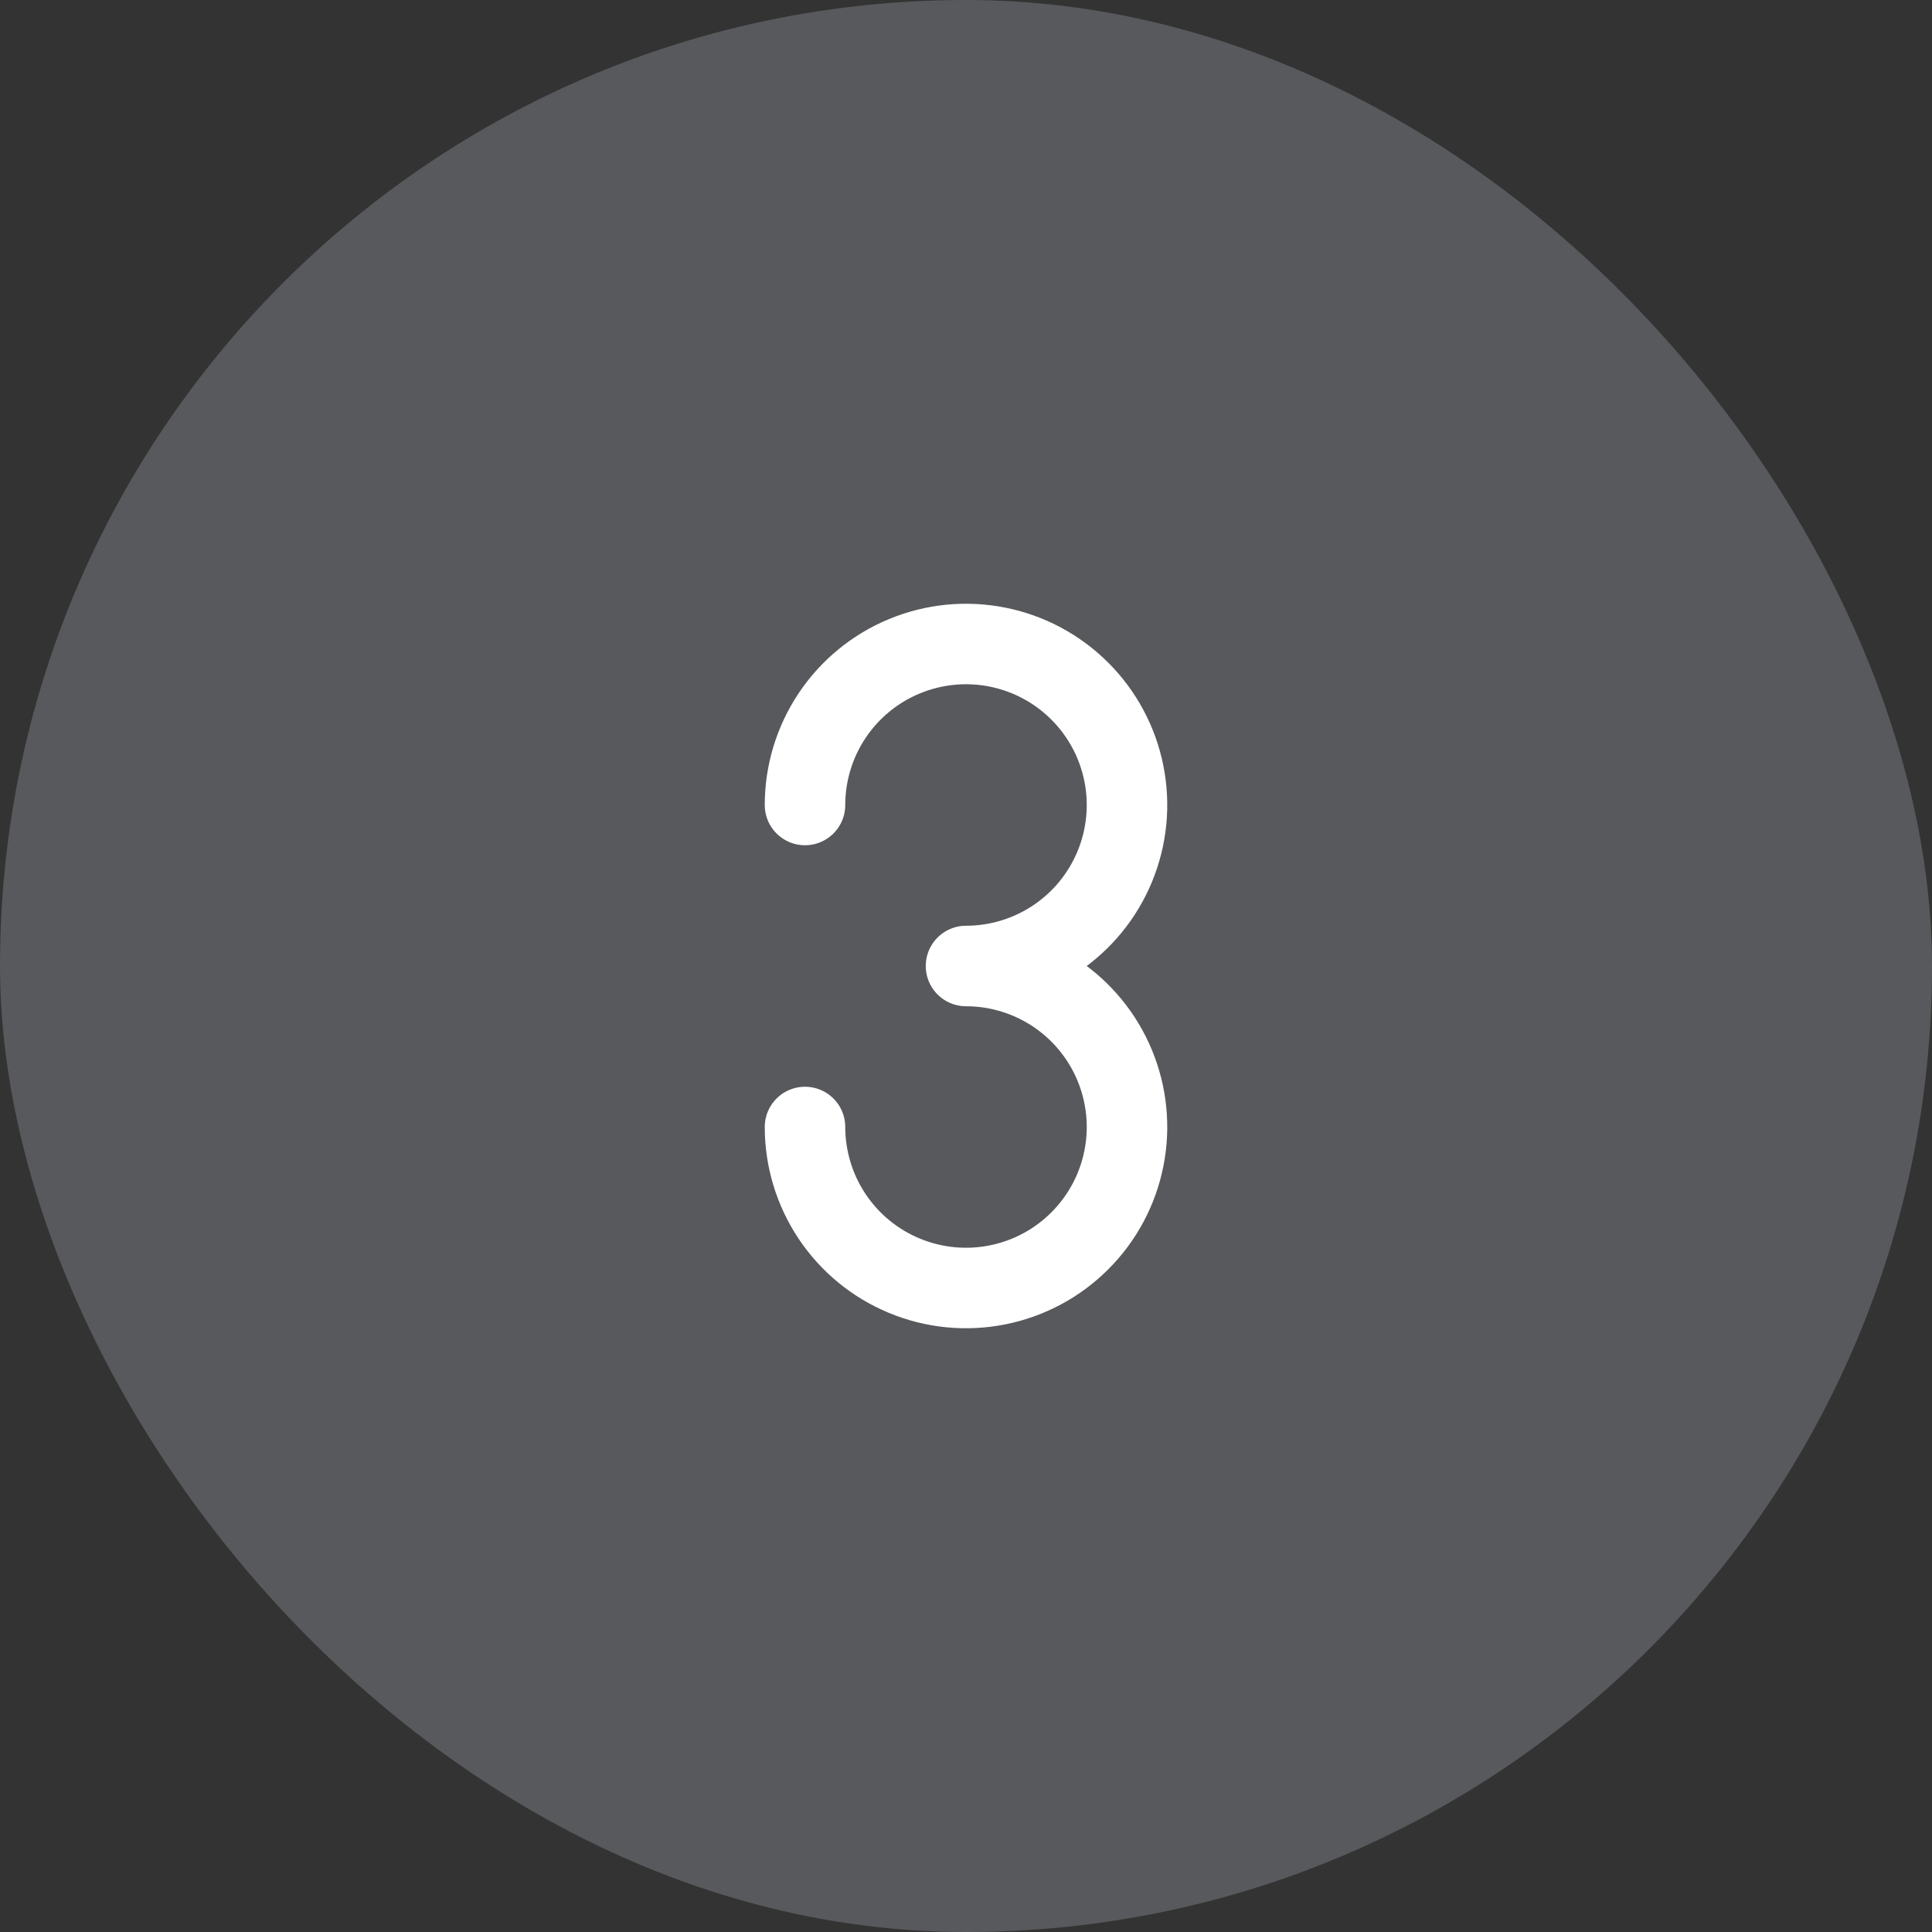
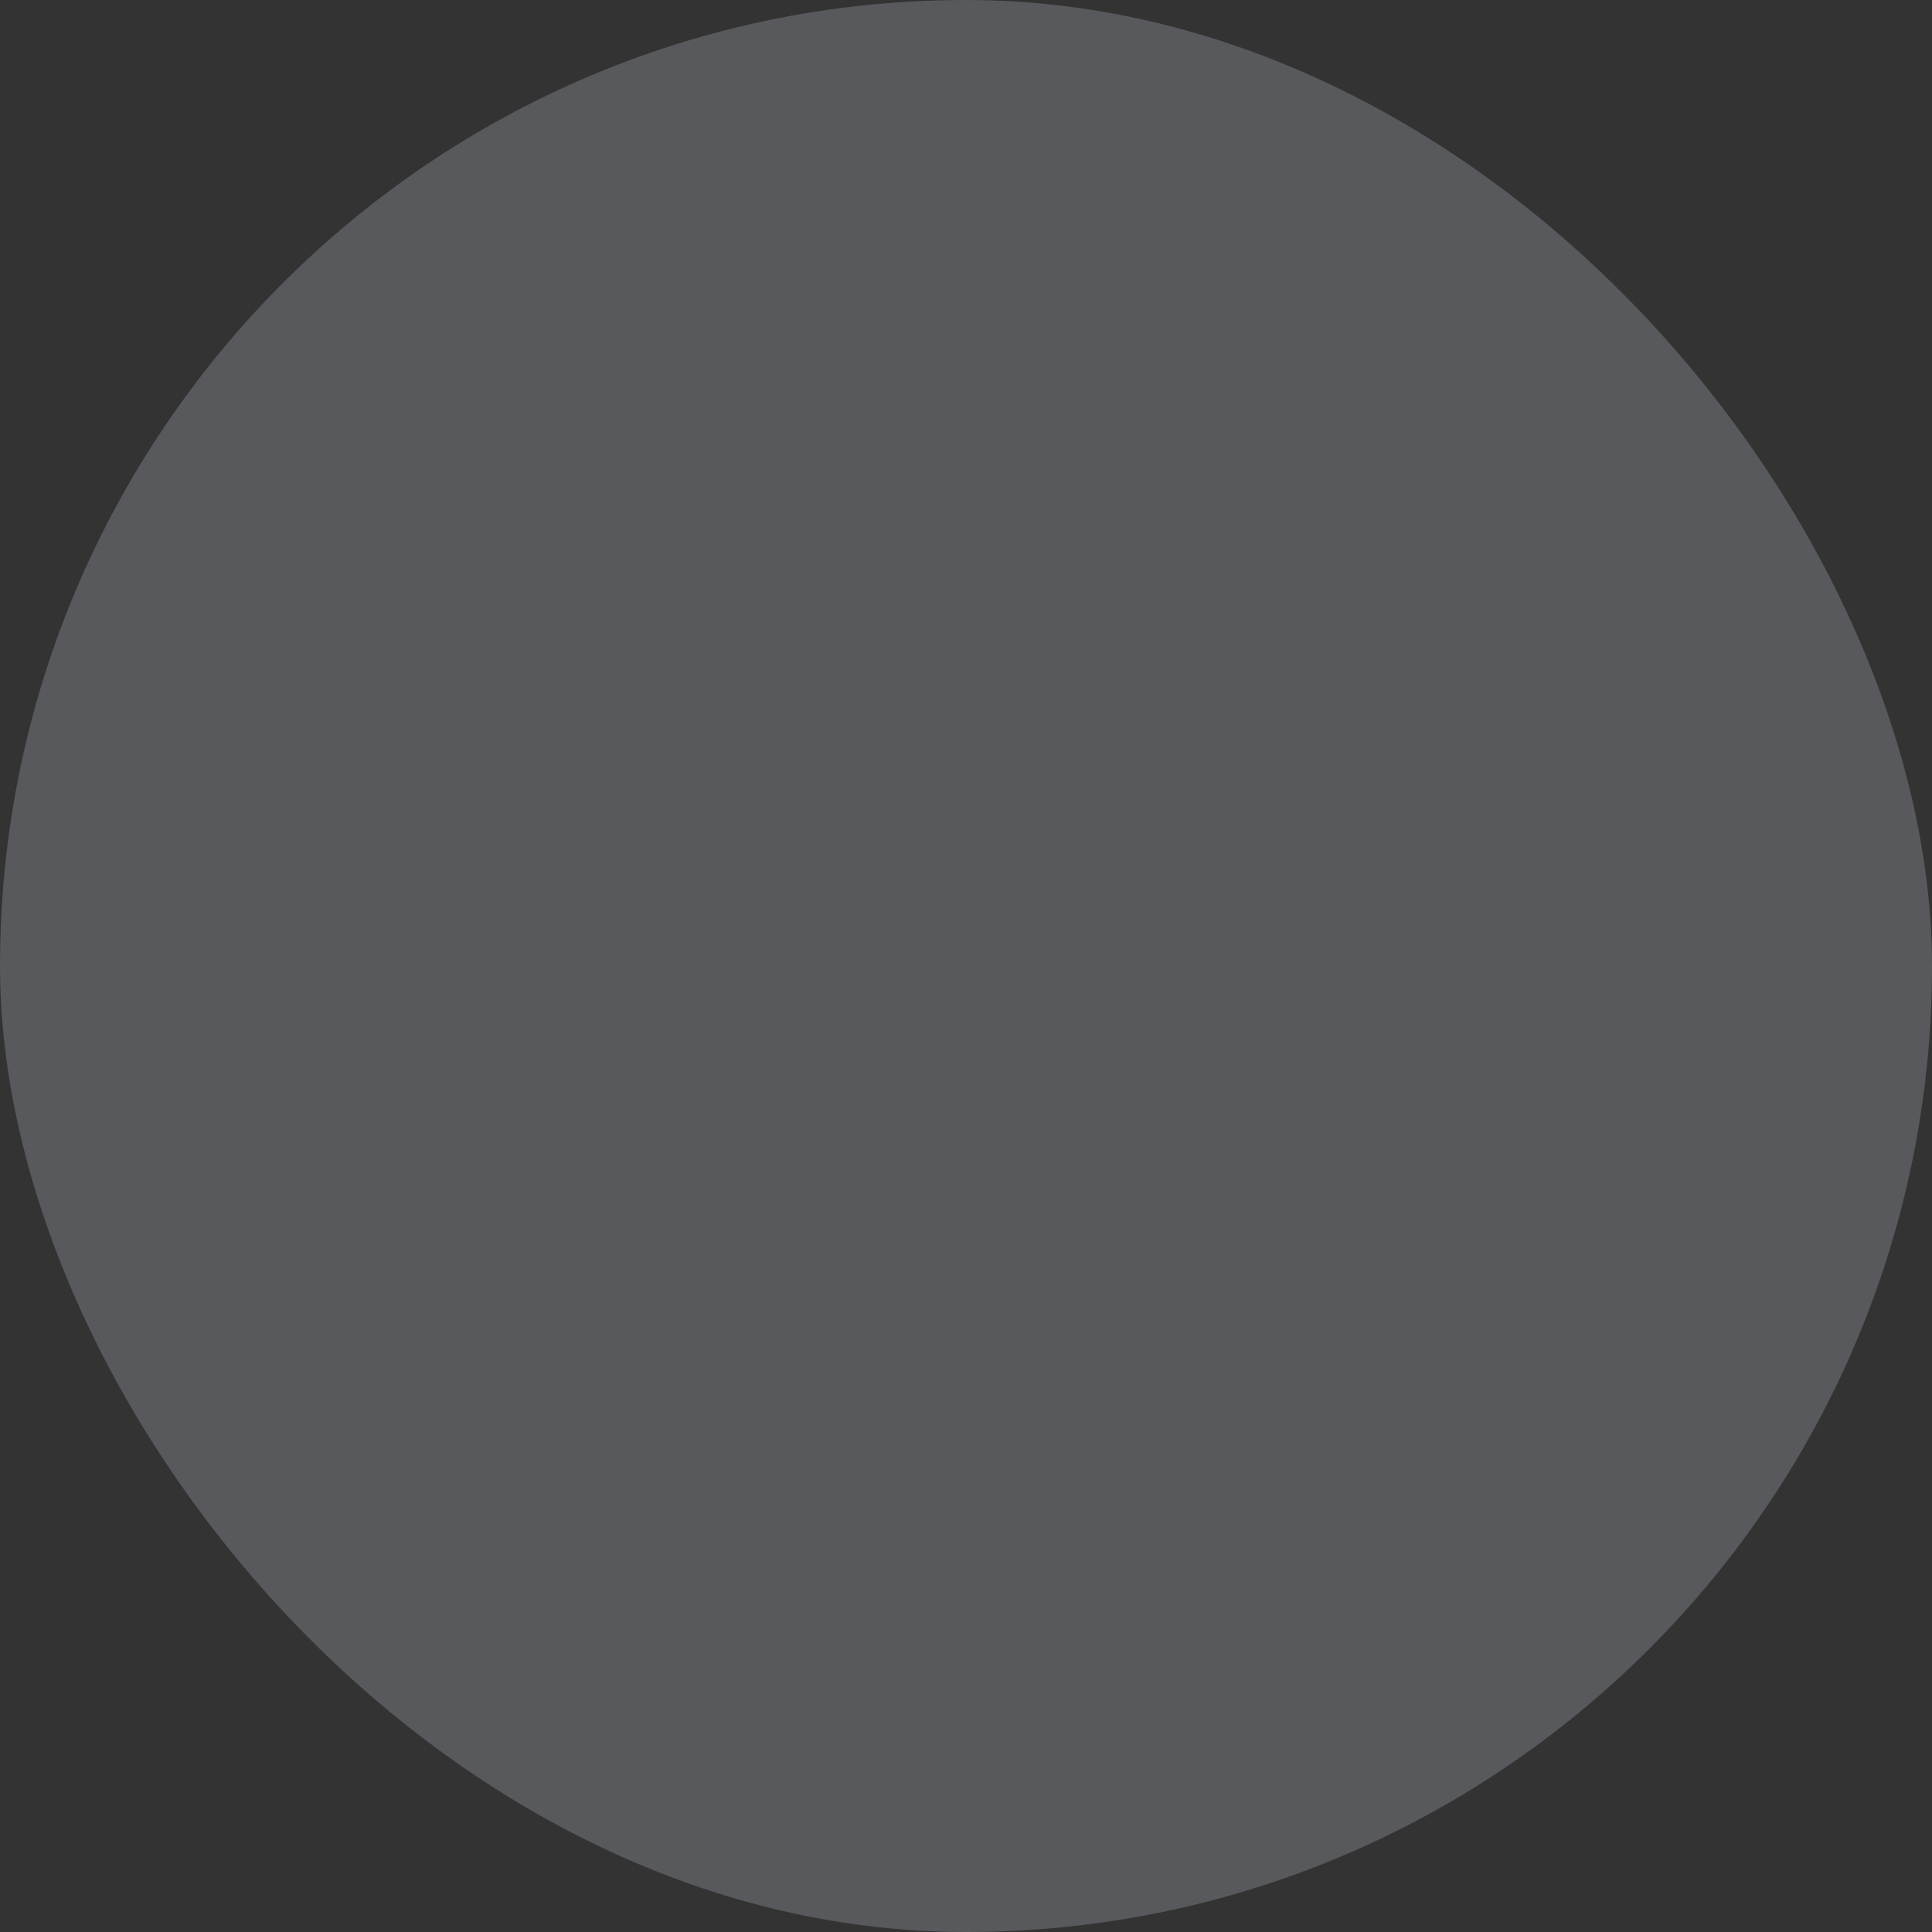
<svg xmlns="http://www.w3.org/2000/svg" width="48" height="48" viewBox="0 0 48 48" fill="none">
  <rect x="0" y="0" width="48" height="48" fill="#333333" stroke="none" />
  <rect width="48" height="48" rx="24" fill="#E6F3FF" fill-opacity="0.2" />
-   <path d="M20 20C20 19.209 20.235 18.436 20.674 17.778C21.114 17.12 21.738 16.607 22.469 16.305C23.2 16.002 24.004 15.922 24.78 16.077C25.556 16.231 26.269 16.612 26.828 17.172C27.388 17.731 27.769 18.444 27.923 19.22C28.078 19.996 27.998 20.8 27.695 21.531C27.393 22.262 26.88 22.886 26.222 23.326C25.564 23.765 24.791 24 24 24C24.791 24 25.564 24.235 26.222 24.674C26.88 25.114 27.393 25.738 27.695 26.469C27.998 27.2 28.078 28.004 27.923 28.78C27.769 29.556 27.388 30.269 26.828 30.828C26.269 31.388 25.556 31.769 24.78 31.923C24.004 32.078 23.2 31.998 22.469 31.695C21.738 31.393 21.114 30.88 20.674 30.222C20.235 29.564 20 28.791 20 28" stroke="white" stroke-width="2" stroke-linecap="round" stroke-linejoin="round" />
</svg>